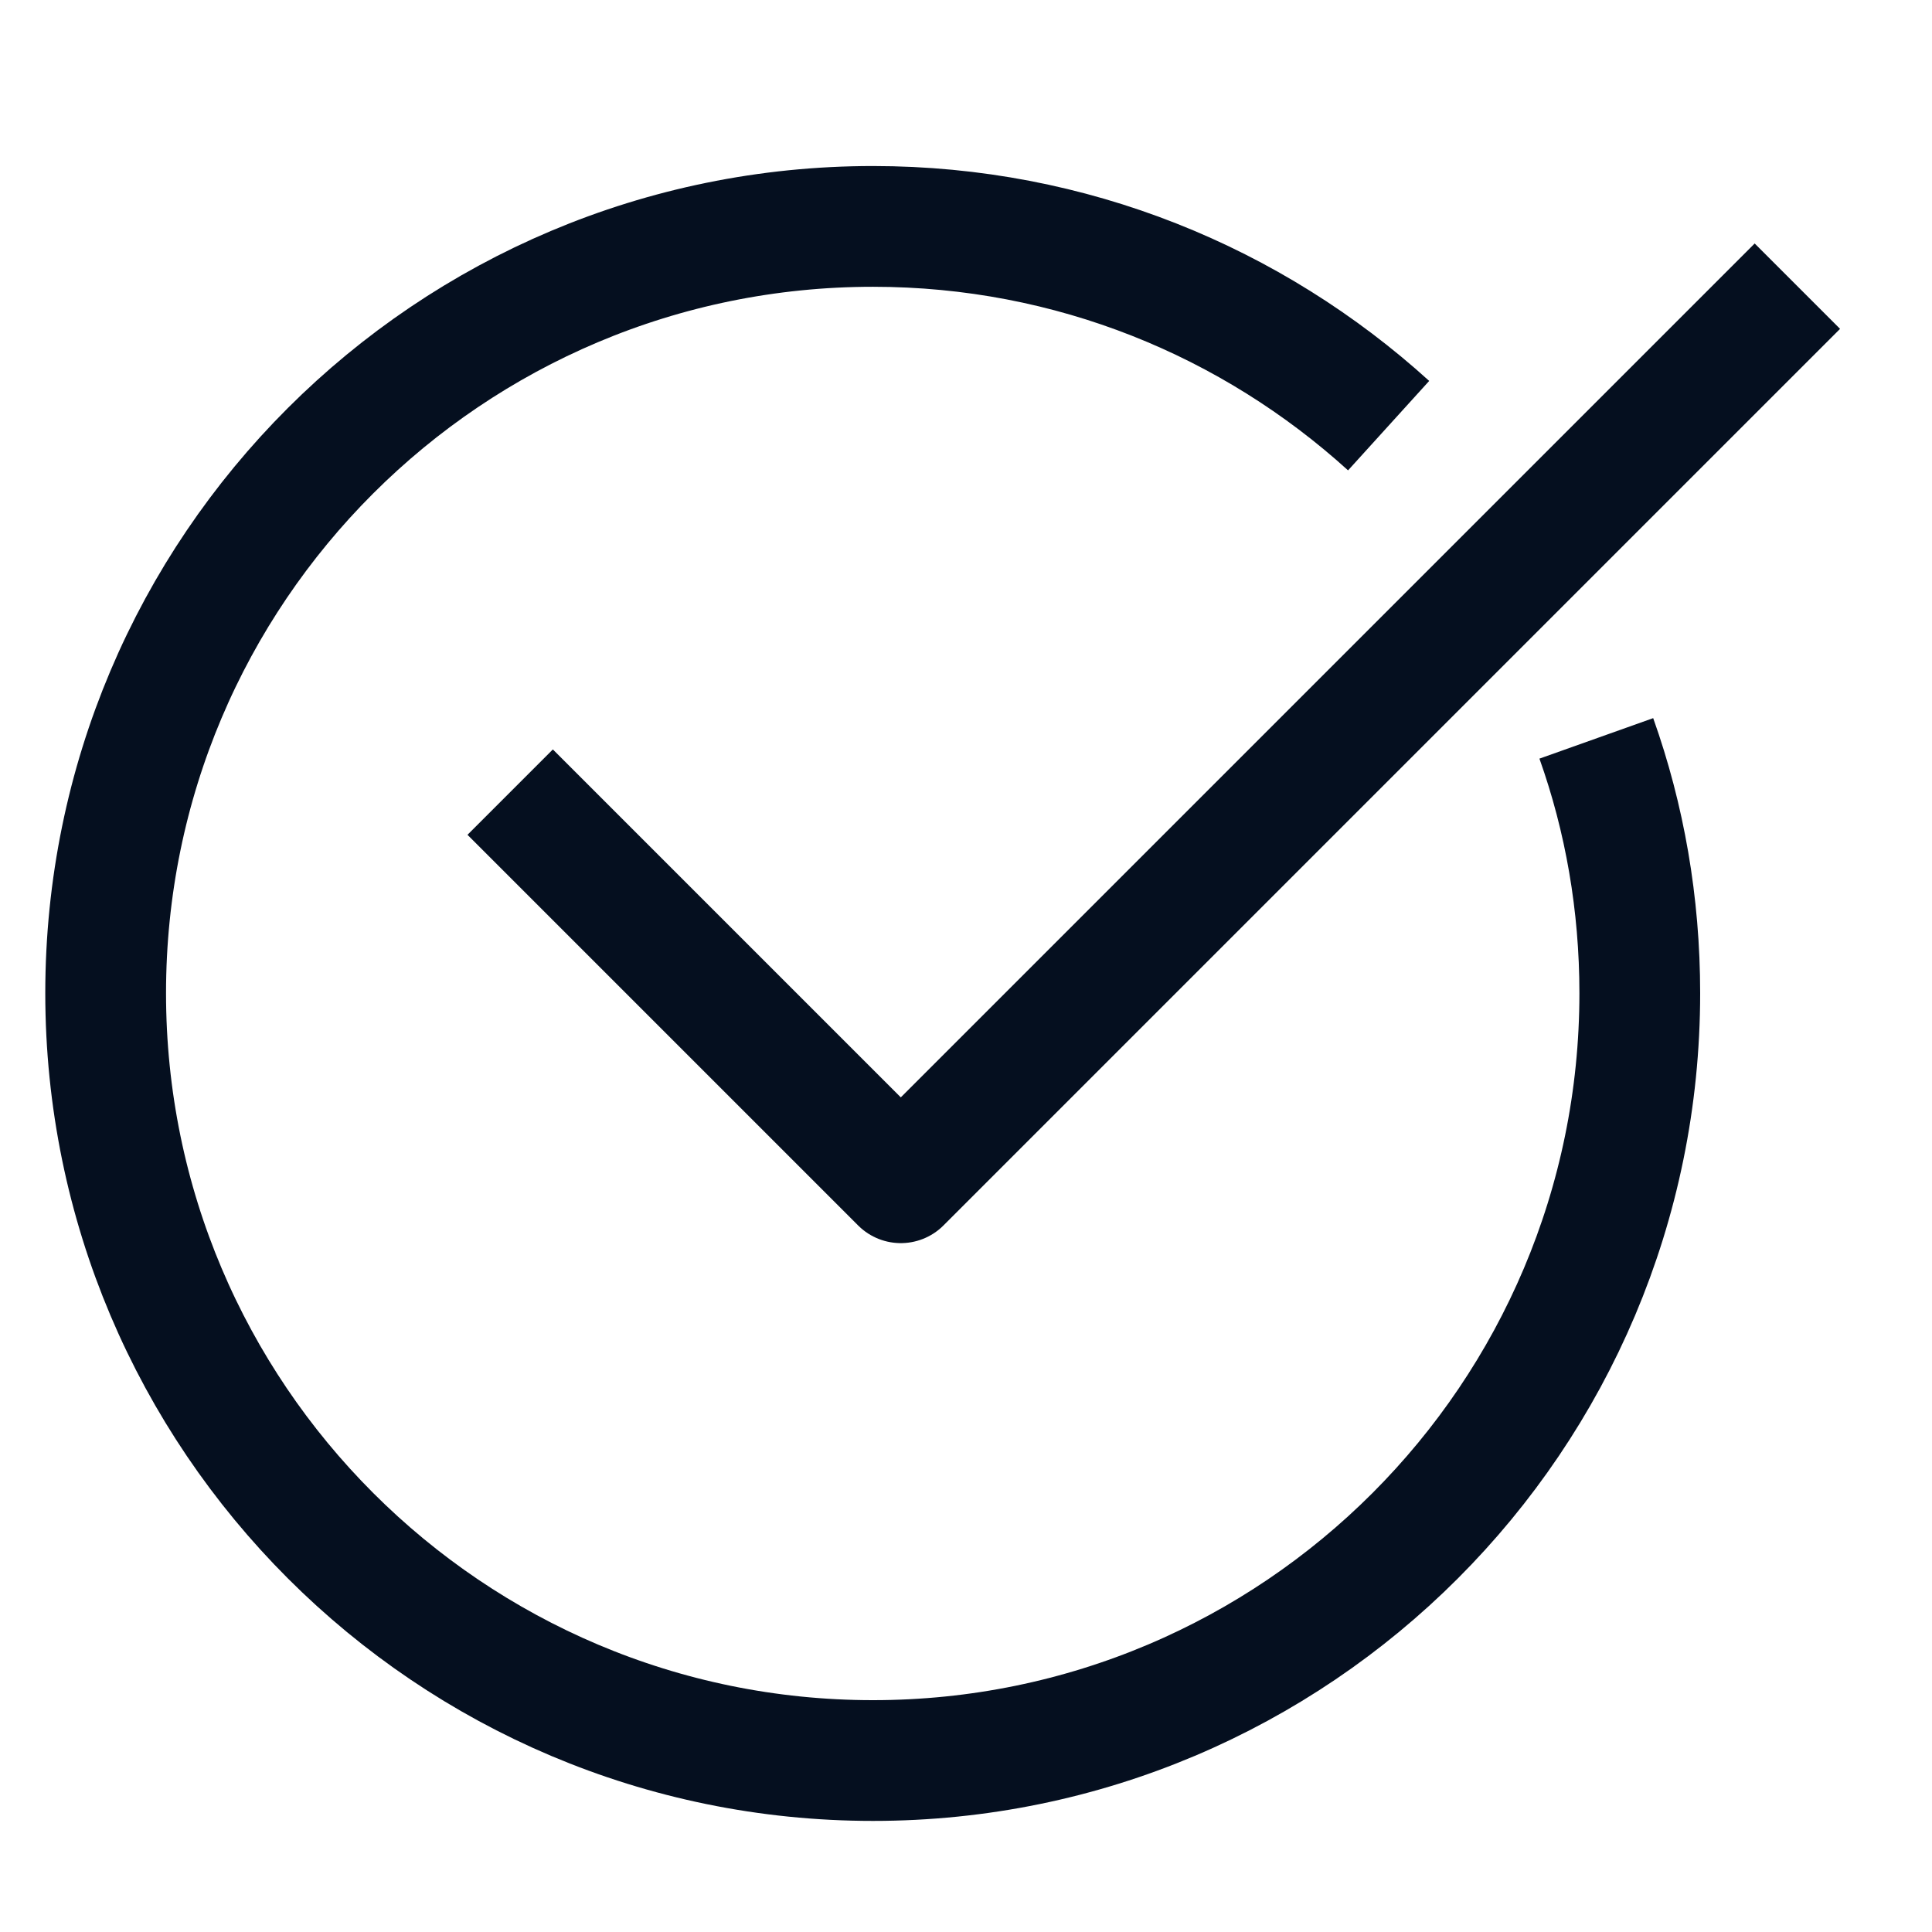
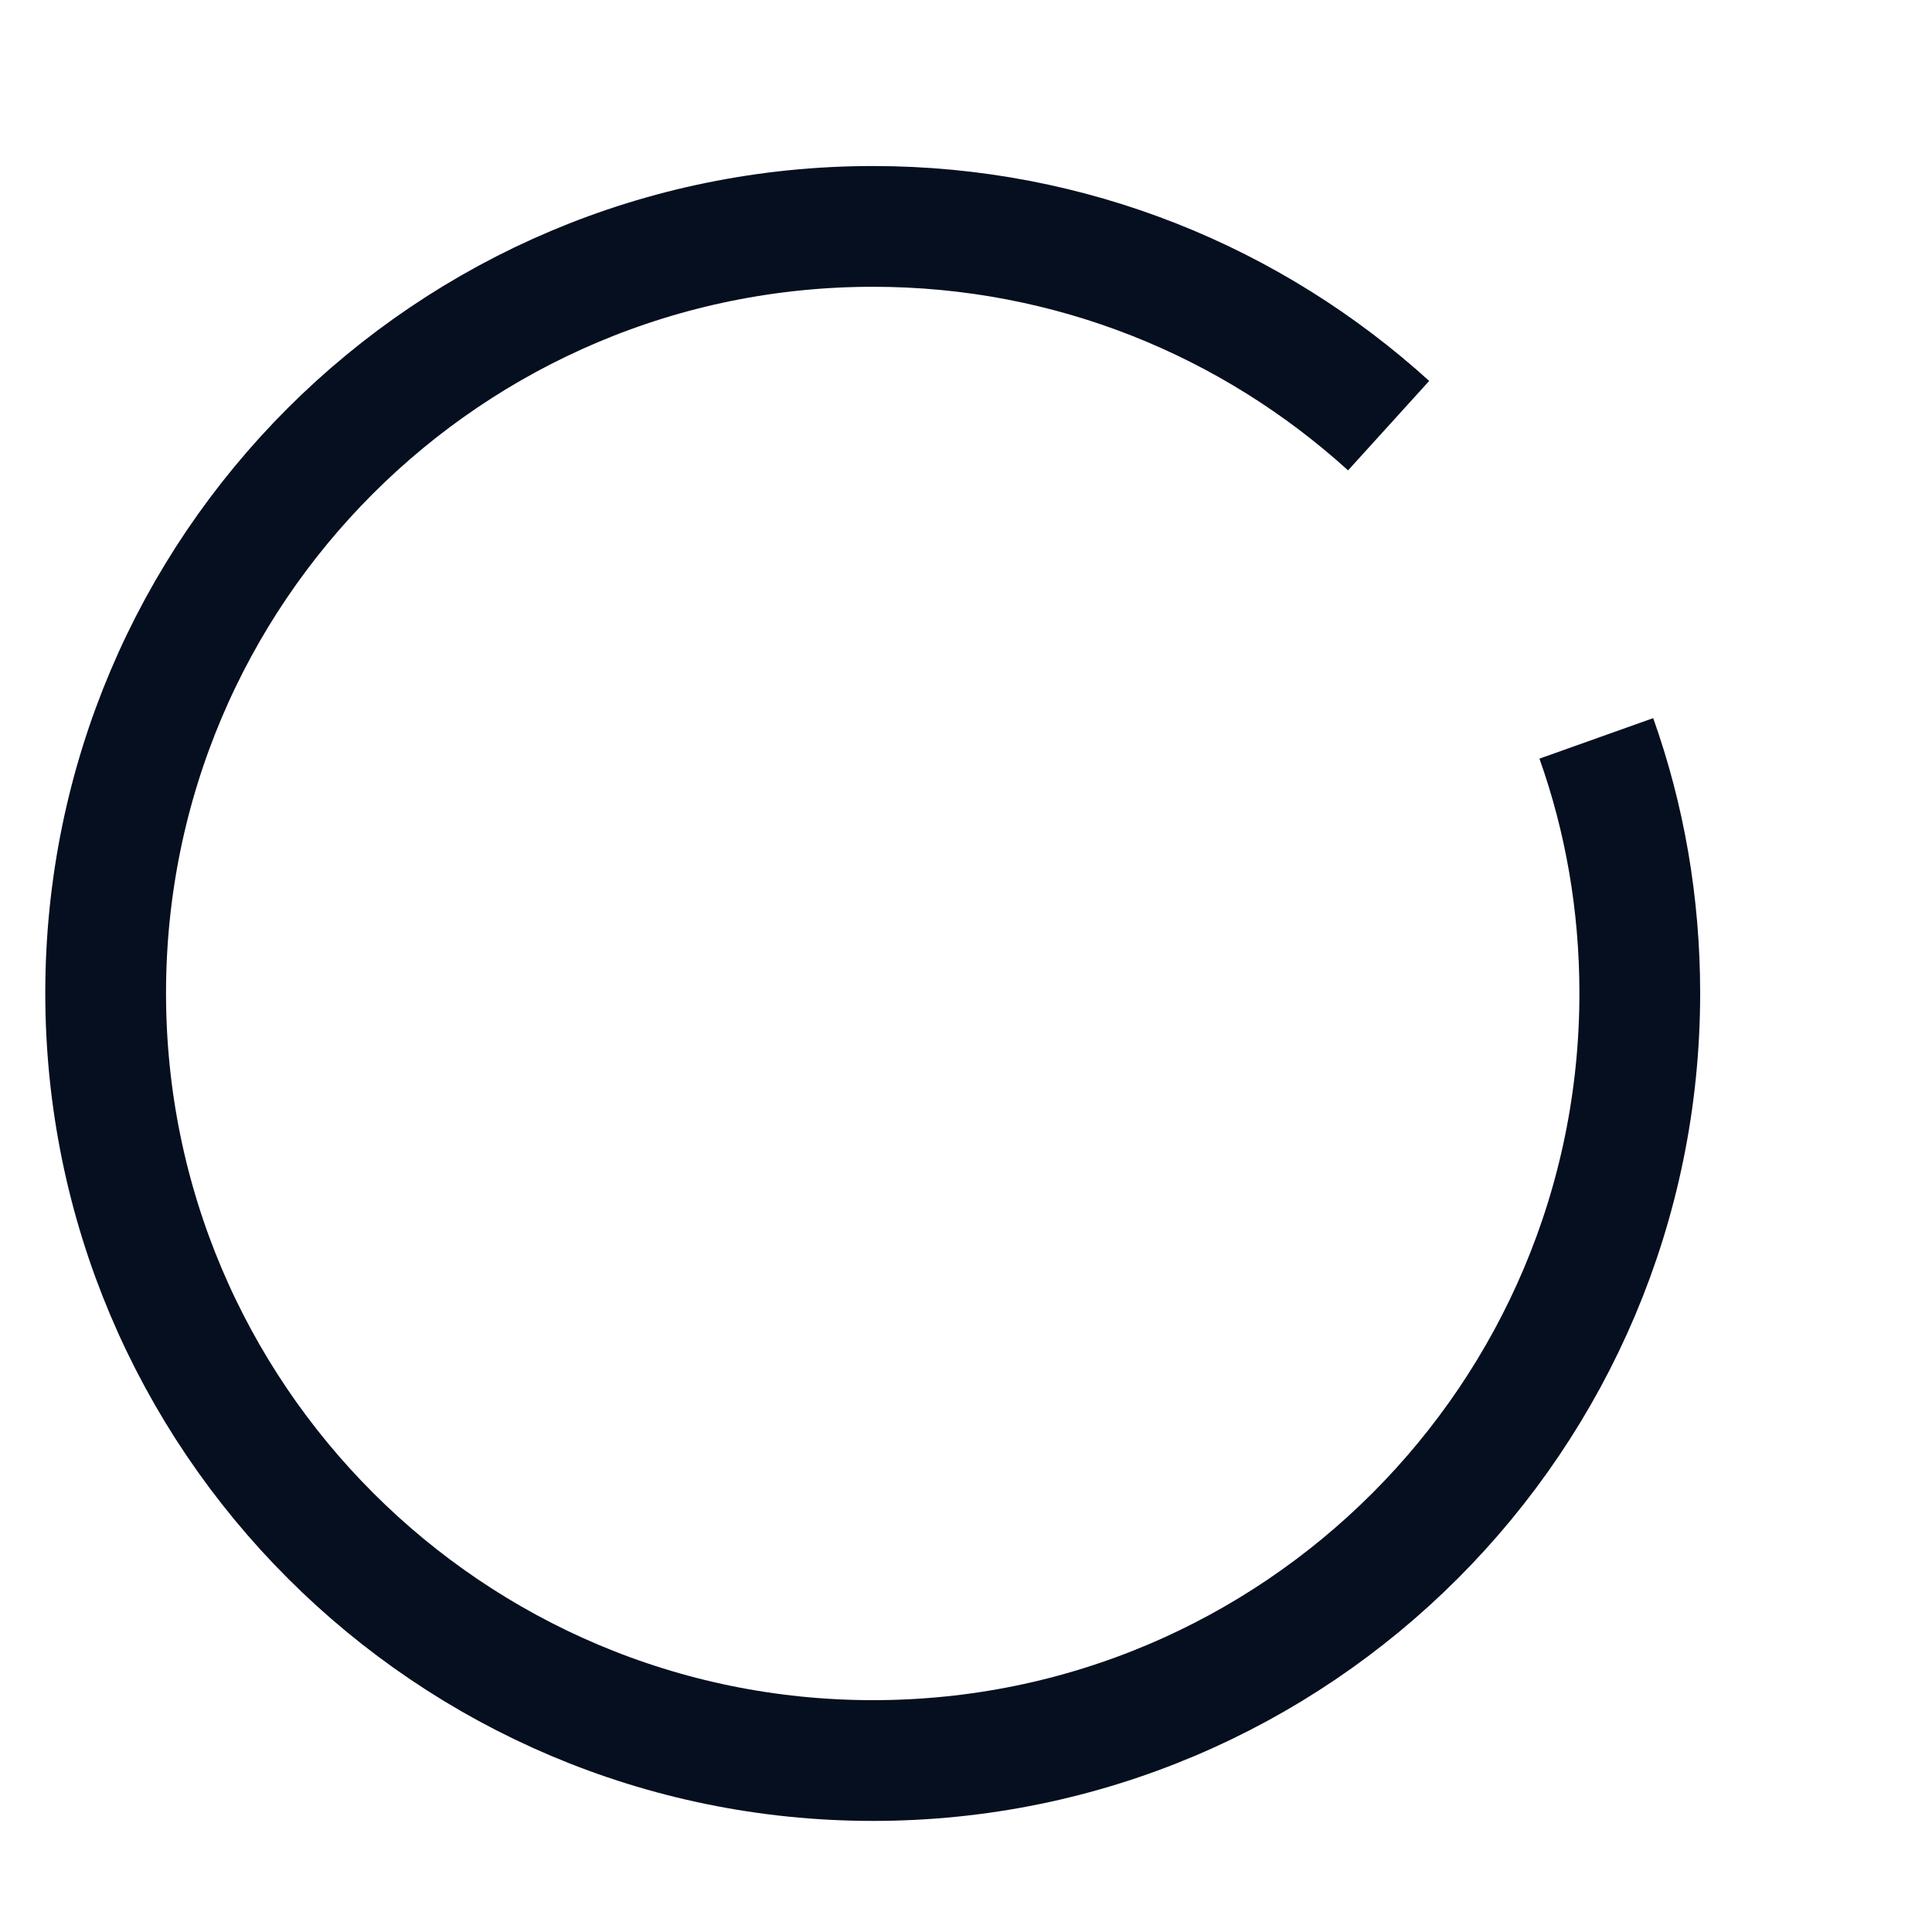
<svg xmlns="http://www.w3.org/2000/svg" width="32" height="32" viewBox="0 0 32 32" fill="none">
  <path d="M26.44 12.23C26.91 13.55 27.16 14.97 27.16 16.45C27.16 23.47 21.47 29.16 14.46 29.16C7.45 29.16 1.75 23.47 1.75 16.45C1.75 9.43 7.44 3.75 14.46 3.75C17.75 3.75 20.74 5 23 7.05" stroke="#050F1F" stroke-width="2" stroke-linejoin="round" />
-   <path d="M29.77 4.74L14.92 19.59L8.45 13.12" stroke="#050F1F" stroke-width="2" stroke-linejoin="round" />
</svg>